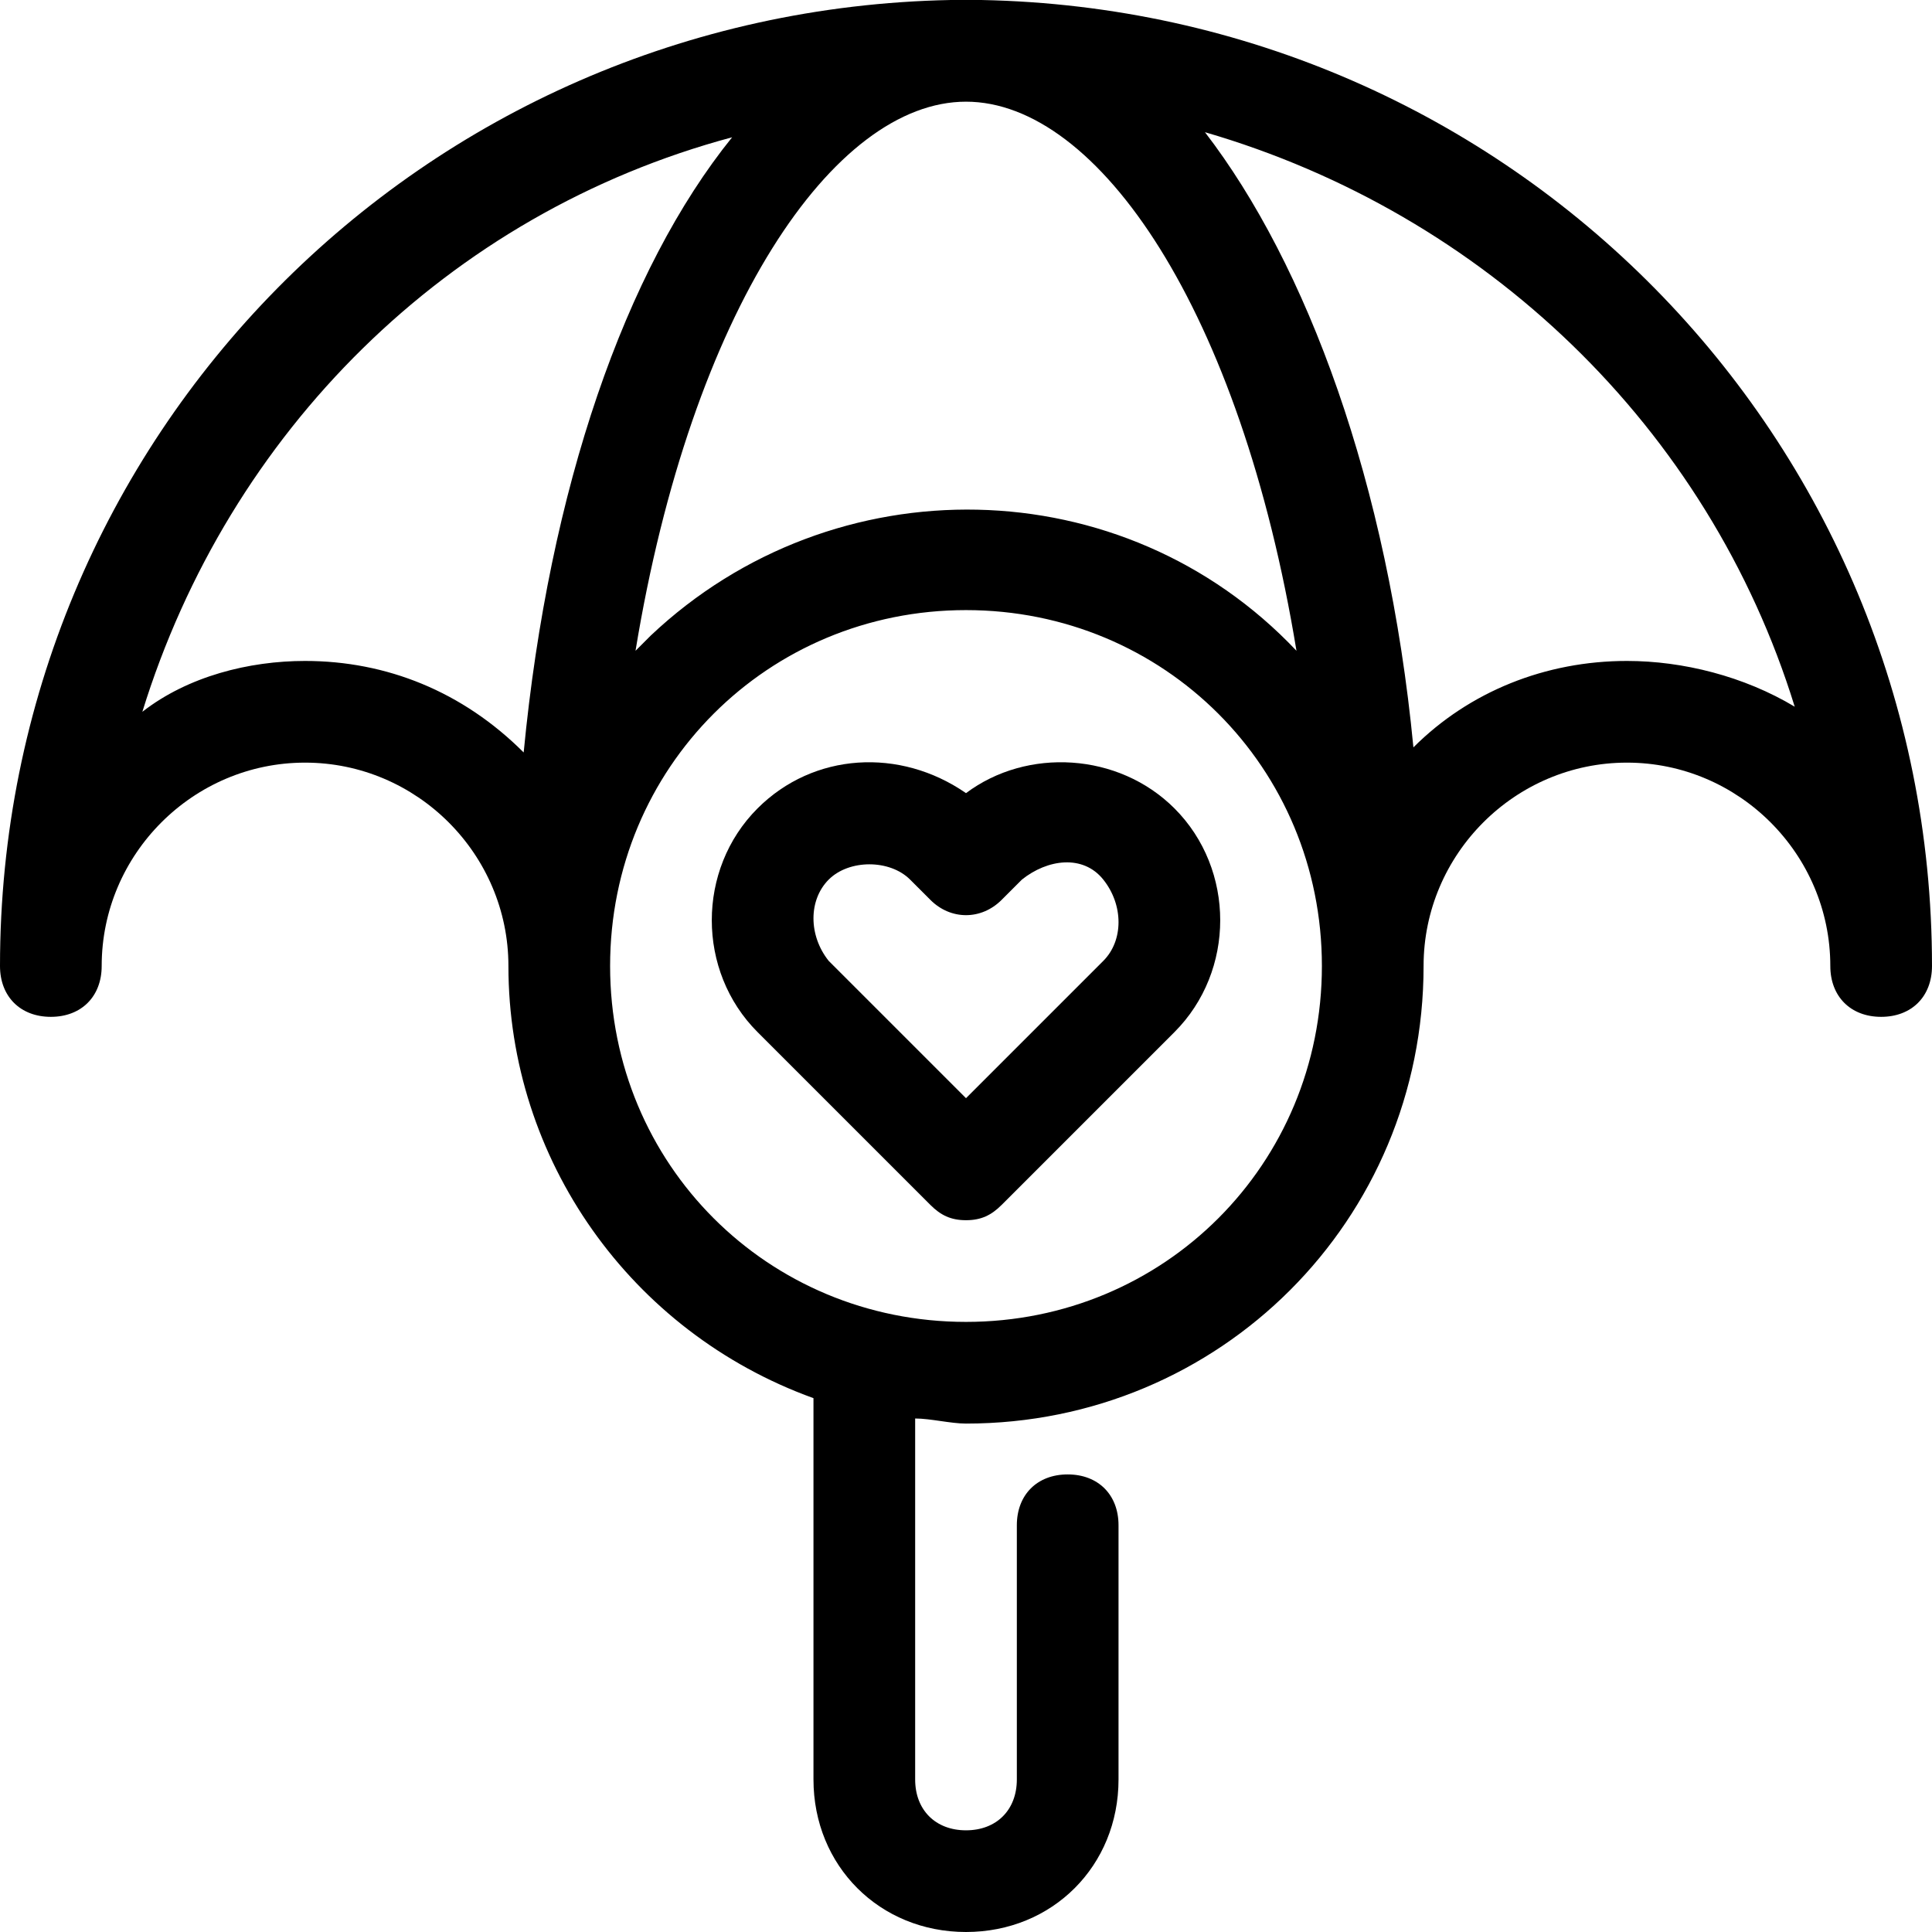
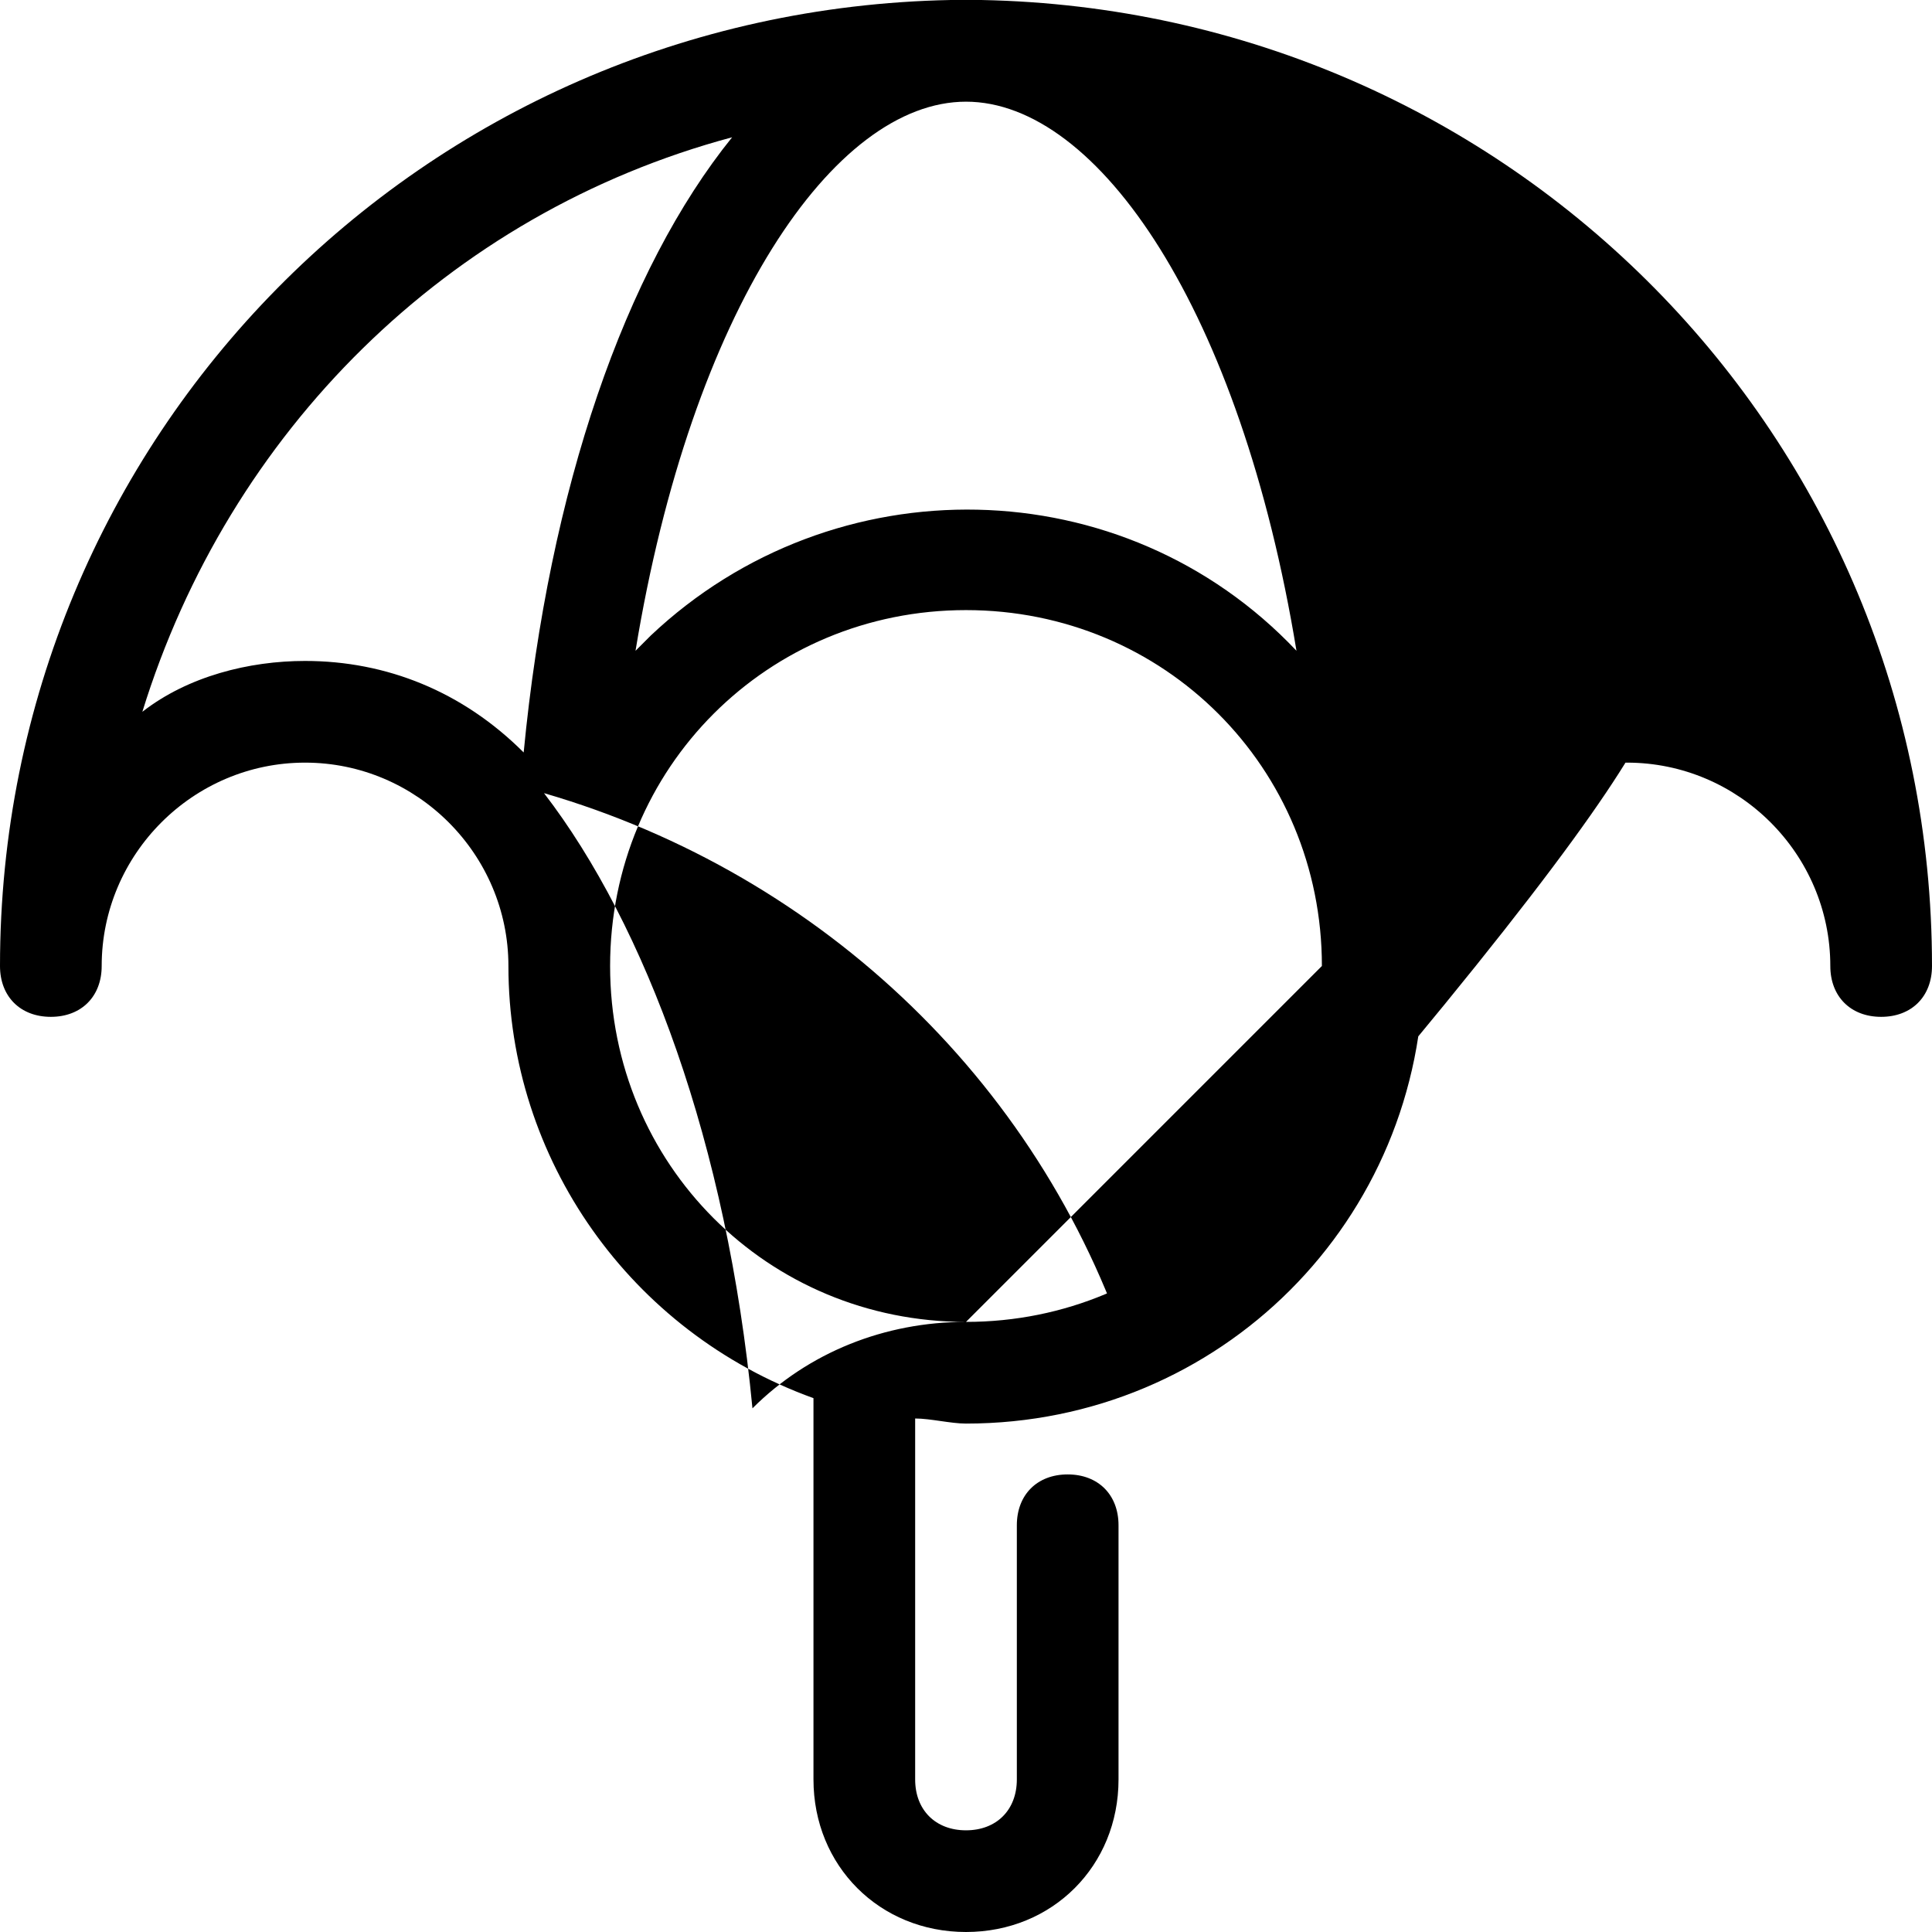
<svg xmlns="http://www.w3.org/2000/svg" height="38.0" preserveAspectRatio="xMidYMid meet" version="1.0" viewBox="0.0 0.0 38.0 38.0" width="38.0" zoomAndPan="magnify">
  <g id="change1_1">
-     <path d="M19.3,0c-0.1,0-0.2,0-0.3,0s-0.2,0-0.3,0C8.3,0.2,0,8.6,0,19c0,0.6,0.4,1,1,1s1-0.4,1-1c0-2.2,1.8-4,4-4s4,1.8,4,4 c0,3.8,2.4,7.2,6,8.5V35c0,1.7,1.3,3,3,3c1.7,0,3-1.3,3-3v-5c0-0.6-0.4-1-1-1s-1,0.4-1,1v5c0,0.6-0.4,1-1,1s-1-0.4-1-1v-7.1 c0.3,0,0.7,0.1,1,0.1c5,0,9-4,9-9c0-2.2,1.8-4,4-4s4,1.8,4,4c0,0.6,0.4,1,1,1s1-0.4,1-1C38,8.6,29.7,0.2,19.3,0z M25.5,12.8 c-3.4-3.6-9.1-3.7-12.7-0.3c-0.1,0.1-0.2,0.2-0.3,0.3C13.6,6.1,16.4,2,19,2S24.4,6.1,25.5,12.8z M6,13c-1.1,0-2.3,0.3-3.2,1 C4.5,8.5,8.8,4.2,14.4,2.7c-2.1,2.6-3.6,6.9-4.1,12.1C9.1,13.6,7.6,13,6,13z M19,26c-3.9,0-7-3.1-7-7s3.1-7,7-7s7,3.1,7,7 C26,22.9,22.9,26,19,26z M32,13c-1.6,0-3.1,0.6-4.2,1.7c-0.5-5.2-2.1-9.5-4.1-12.1c5.5,1.6,9.9,5.8,11.6,11.3 C34.3,13.3,33.1,13,32,13z" />
-     <path d="M19,24c-0.3,0-0.5-0.1-0.7-0.3l-3.4-3.4c-1.2-1.2-1.2-3.2,0-4.4c1.1-1.1,2.8-1.2,4.1-0.3c1.2-0.9,3-0.8,4.1,0.3 c1.2,1.2,1.2,3.2,0,4.4l-3.4,3.4C19.5,23.9,19.3,24,19,24z M17.1,17c-0.3,0-0.6,0.1-0.8,0.3c-0.4,0.4-0.4,1.1,0,1.6l2.7,2.7 l2.7-2.7c0.4-0.4,0.4-1.1,0-1.6s-1.1-0.4-1.6,0l-0.4,0.4c-0.4,0.4-1,0.4-1.4,0l-0.4-0.4C17.7,17.1,17.4,17,17.1,17z" />
+     <path d="M19.3,0c-0.1,0-0.2,0-0.3,0s-0.2,0-0.3,0C8.3,0.2,0,8.6,0,19c0,0.6,0.4,1,1,1s1-0.4,1-1c0-2.2,1.8-4,4-4s4,1.8,4,4 c0,3.8,2.4,7.2,6,8.5V35c0,1.7,1.3,3,3,3c1.7,0,3-1.3,3-3v-5c0-0.6-0.4-1-1-1s-1,0.4-1,1v5c0,0.6-0.4,1-1,1s-1-0.4-1-1v-7.1 c0.3,0,0.7,0.1,1,0.1c5,0,9-4,9-9c0-2.2,1.8-4,4-4s4,1.8,4,4c0,0.6,0.4,1,1,1s1-0.4,1-1C38,8.6,29.7,0.2,19.3,0z M25.5,12.8 c-3.4-3.6-9.1-3.7-12.7-0.3c-0.1,0.1-0.2,0.2-0.3,0.3C13.6,6.1,16.4,2,19,2S24.4,6.1,25.5,12.8z M6,13c-1.1,0-2.3,0.3-3.2,1 C4.5,8.5,8.8,4.2,14.4,2.7c-2.1,2.6-3.6,6.9-4.1,12.1C9.1,13.6,7.6,13,6,13z M19,26c-3.9,0-7-3.1-7-7s3.1-7,7-7s7,3.1,7,7 C26,22.9,22.9,26,19,26z c-1.6,0-3.1,0.6-4.2,1.7c-0.5-5.2-2.1-9.5-4.1-12.1c5.5,1.6,9.9,5.8,11.6,11.3 C34.3,13.3,33.1,13,32,13z" />
  </g>
</svg>